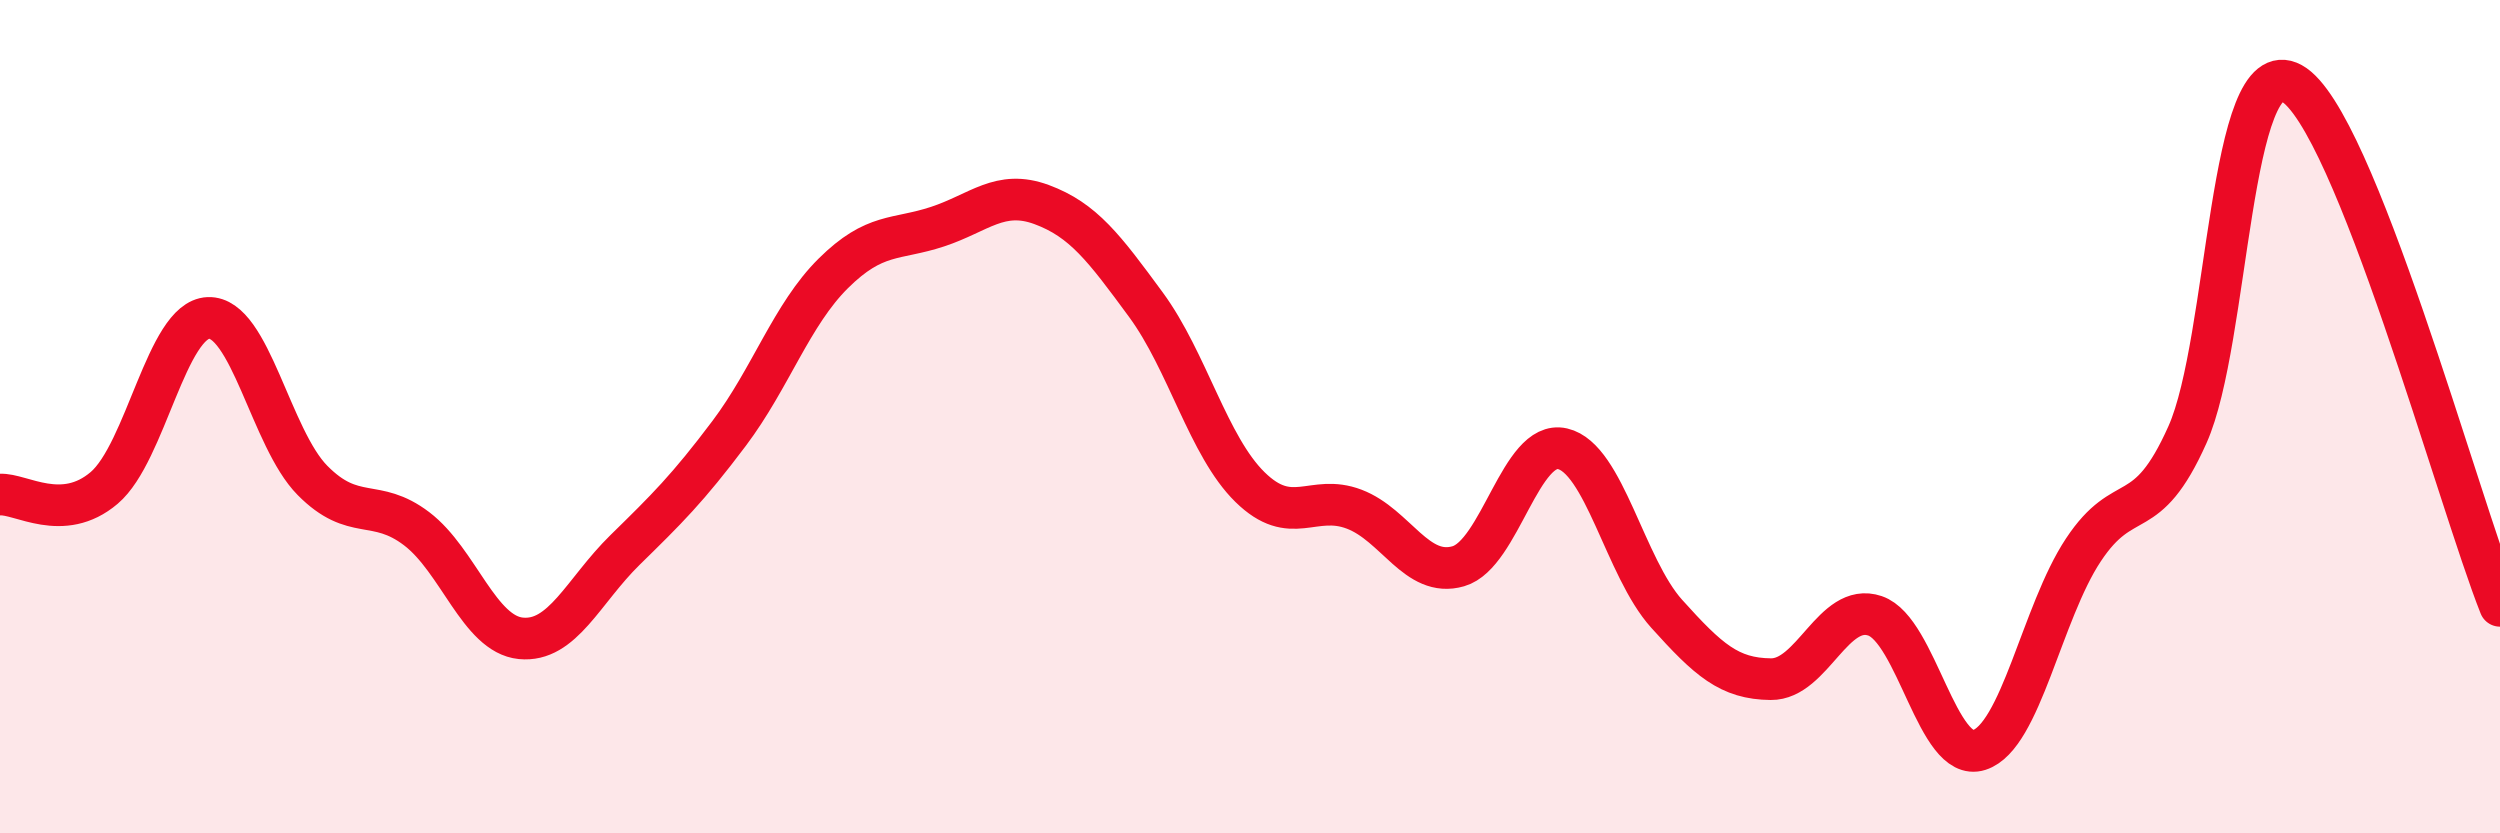
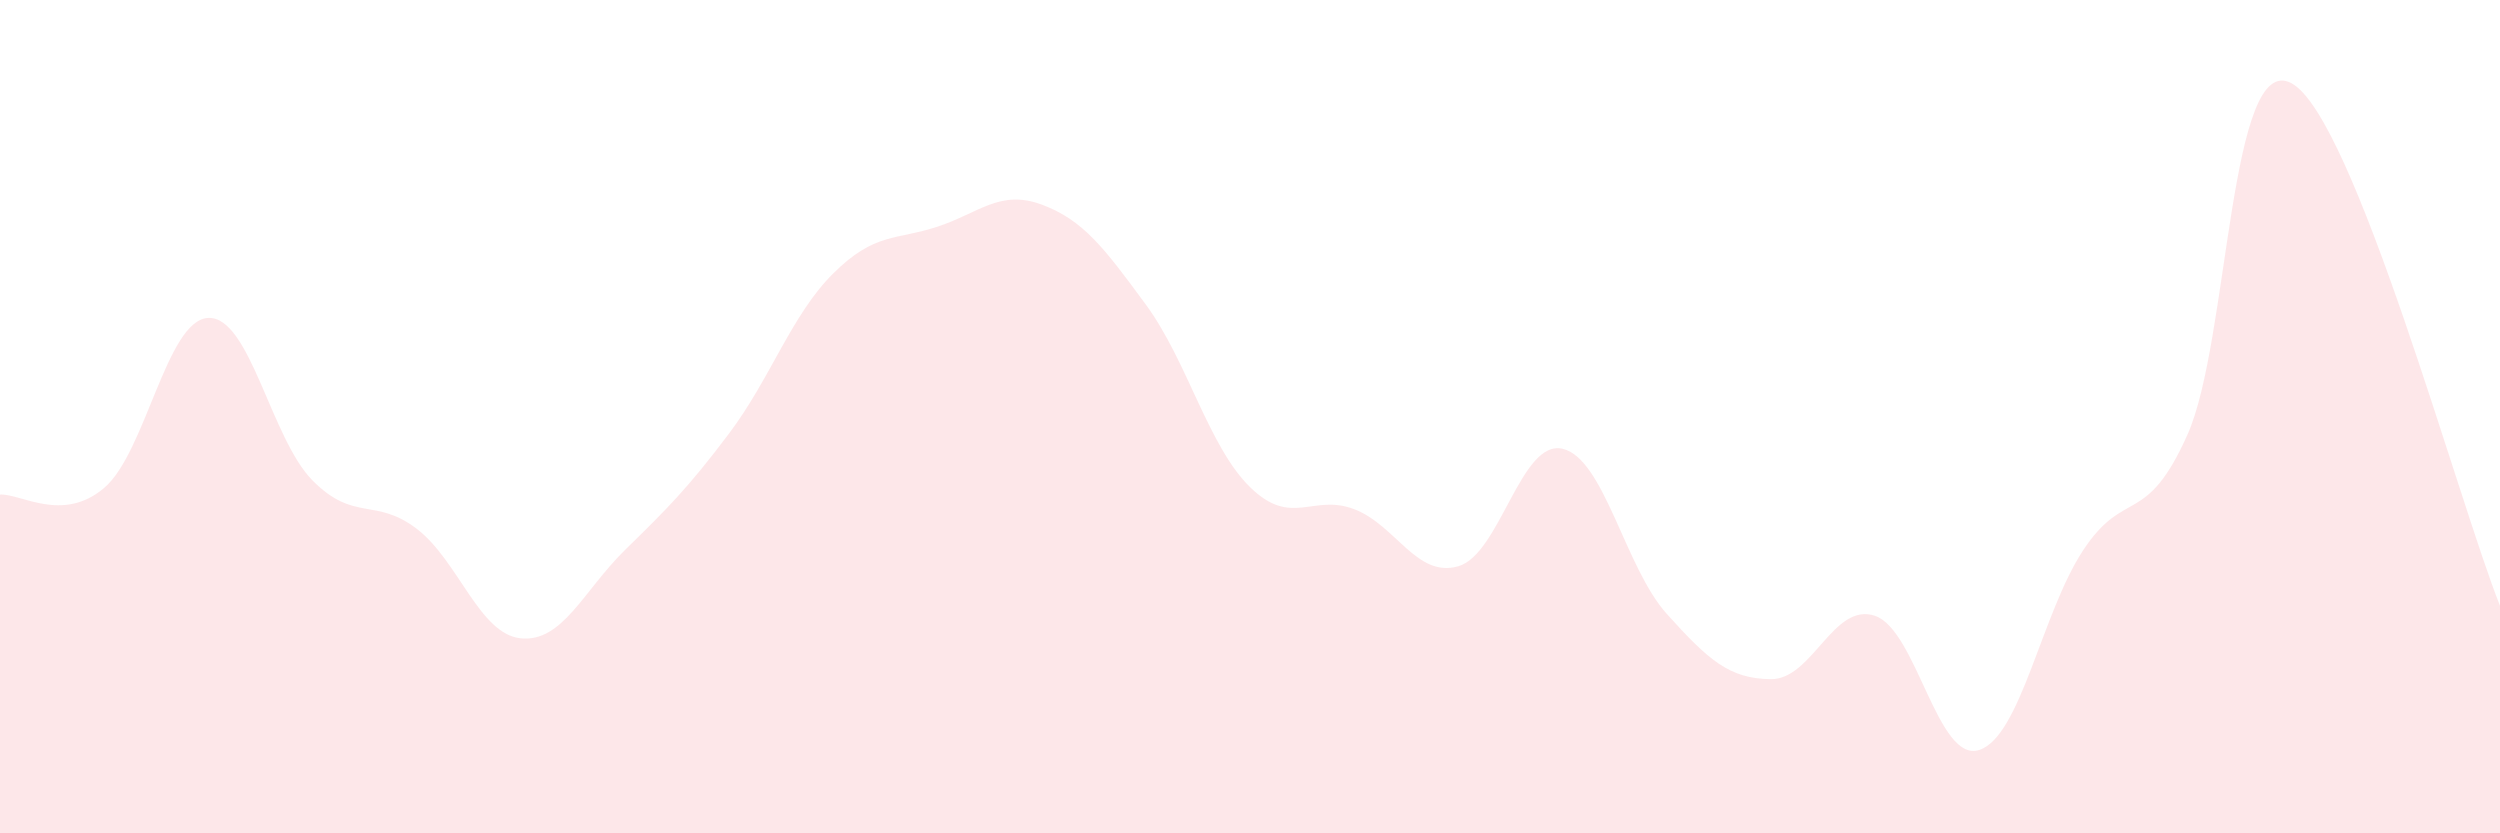
<svg xmlns="http://www.w3.org/2000/svg" width="60" height="20" viewBox="0 0 60 20">
  <path d="M 0,11.87 C 0.5,11.84 1.5,12.56 2.5,11.71 C 3.5,10.86 4,7.67 5,7.63 C 6,7.59 6.5,10.52 7.5,11.53 C 8.5,12.54 9,11.93 10,12.69 C 11,13.45 11.5,15.22 12.5,15.32 C 13.5,15.42 14,14.18 15,13.2 C 16,12.22 16.5,11.73 17.5,10.4 C 18.5,9.07 19,7.55 20,6.56 C 21,5.57 21.5,5.77 22.5,5.44 C 23.5,5.11 24,4.54 25,4.91 C 26,5.28 26.5,5.95 27.5,7.31 C 28.5,8.67 29,10.71 30,11.69 C 31,12.67 31.5,11.84 32.5,12.22 C 33.5,12.6 34,13.88 35,13.59 C 36,13.3 36.5,10.54 37.5,10.77 C 38.5,11 39,13.62 40,14.73 C 41,15.84 41.5,16.29 42.5,16.3 C 43.5,16.31 44,14.44 45,14.78 C 46,15.12 46.5,18.32 47.5,18 C 48.5,17.68 49,14.71 50,13.2 C 51,11.69 51.5,12.67 52.5,10.43 C 53.5,8.19 53.5,1.18 55,2 C 56.5,2.82 59,12.03 60,14.54L60 20L0 20Z" fill="#EB0A25" opacity="0.1" stroke-linecap="round" stroke-linejoin="round" />
-   <path d="M 0,11.87 C 0.5,11.84 1.5,12.56 2.5,11.71 C 3.5,10.86 4,7.67 5,7.63 C 6,7.59 6.5,10.52 7.5,11.53 C 8.5,12.54 9,11.93 10,12.69 C 11,13.45 11.5,15.22 12.5,15.32 C 13.5,15.42 14,14.18 15,13.2 C 16,12.22 16.5,11.73 17.5,10.4 C 18.5,9.07 19,7.55 20,6.56 C 21,5.57 21.5,5.77 22.5,5.44 C 23.5,5.11 24,4.54 25,4.91 C 26,5.28 26.5,5.95 27.5,7.31 C 28.5,8.67 29,10.71 30,11.69 C 31,12.67 31.5,11.84 32.5,12.22 C 33.5,12.6 34,13.88 35,13.59 C 36,13.3 36.5,10.54 37.5,10.77 C 38.5,11 39,13.62 40,14.73 C 41,15.84 41.5,16.29 42.5,16.3 C 43.5,16.31 44,14.44 45,14.78 C 46,15.12 46.5,18.32 47.5,18 C 48.5,17.68 49,14.71 50,13.2 C 51,11.69 51.5,12.67 52.5,10.43 C 53.5,8.19 53.5,1.18 55,2 C 56.5,2.82 59,12.03 60,14.54" stroke="#EB0A25" stroke-width="1" fill="none" stroke-linecap="round" stroke-linejoin="round" />
</svg>